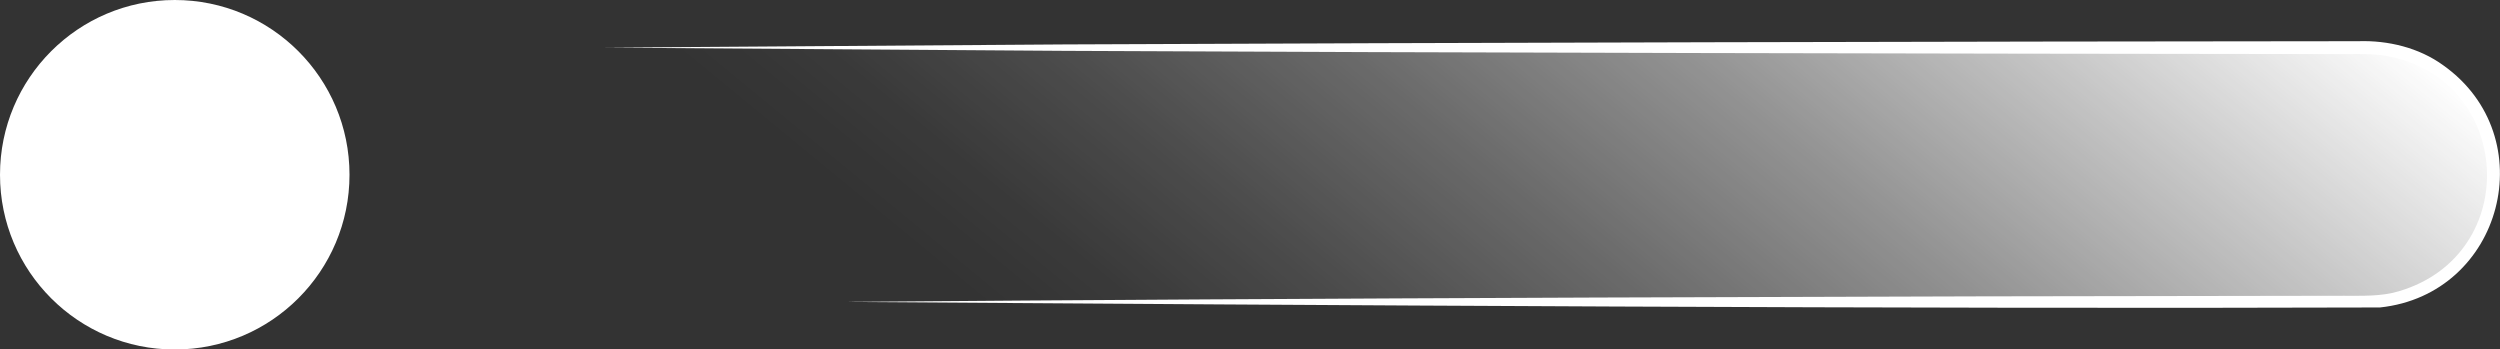
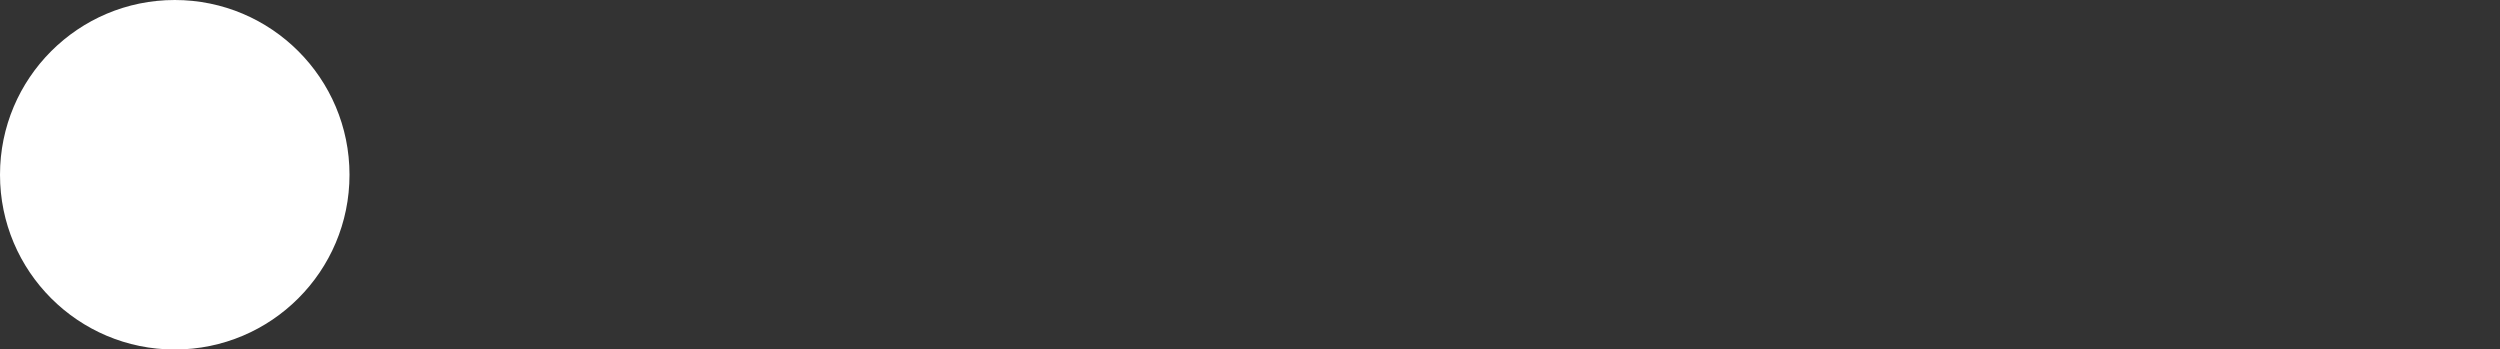
<svg xmlns="http://www.w3.org/2000/svg" id="Layer_2" data-name="Layer 2" viewBox="0 0 380.54 53.19">
  <rect x="0" y="0" width="380.54" height="53.19" fill="#333333" stroke="none" />
  <defs>
    <style>
      .cls-1 {
        fill: url(#linear-gradient);
      }

      .cls-2 {
        fill: #fff;
      }
    </style>
    <linearGradient id="linear-gradient" x1="362.84" y1="-34.76" x2="247.97" y2="105.08" gradientTransform="translate(543.18 53.19) rotate(-180)" gradientUnits="userSpaceOnUse">
      <stop offset=".07" stop-color="#fff" stop-opacity="0" />
      <stop offset=".15" stop-color="#fff" stop-opacity=".03" />
      <stop offset=".27" stop-color="#fff" stop-opacity=".12" />
      <stop offset=".43" stop-color="#fff" stop-opacity=".27" />
      <stop offset=".61" stop-color="#fff" stop-opacity=".47" />
      <stop offset=".8" stop-color="#fff" stop-opacity=".72" />
      <stop offset="1" stop-color="#fff" />
    </linearGradient>
  </defs>
  <g id="Layer_1-2" data-name="Layer 1">
    <g>
      <g>
-         <path class="cls-1" d="M129.21,45.95h231.05c10.69,0,19.35-8.66,19.35-19.35h0c0-10.69-8.66-19.35-19.35-19.35H92.07" />
-         <path class="cls-2" d="M129.21,45.95c69.39-.58,158.22-.87,227.51-.93,2.86-.01,5.7.13,8.43-.69,18.91-5.58,17.45-32.38-1.99-35.84-2.36-.42-6.13-.21-8.58-.26-57.44-.06-134.81-.2-192.51-.49,0,0-70-.49-70-.49,0,0,70-.49,70-.49,59.59-.27,137.59-.45,196.88-.49,4.54-.15,9.26.98,12.97,3.68,15.31,10.89,9.04,34.87-9.65,36.85-71.38.24-161.57-.34-233.07-.84h0Z" />
-       </g>
+         </g>
      <circle class="cls-2" cx="26.6" cy="26.6" r="26.6" />
    </g>
  </g>
</svg>